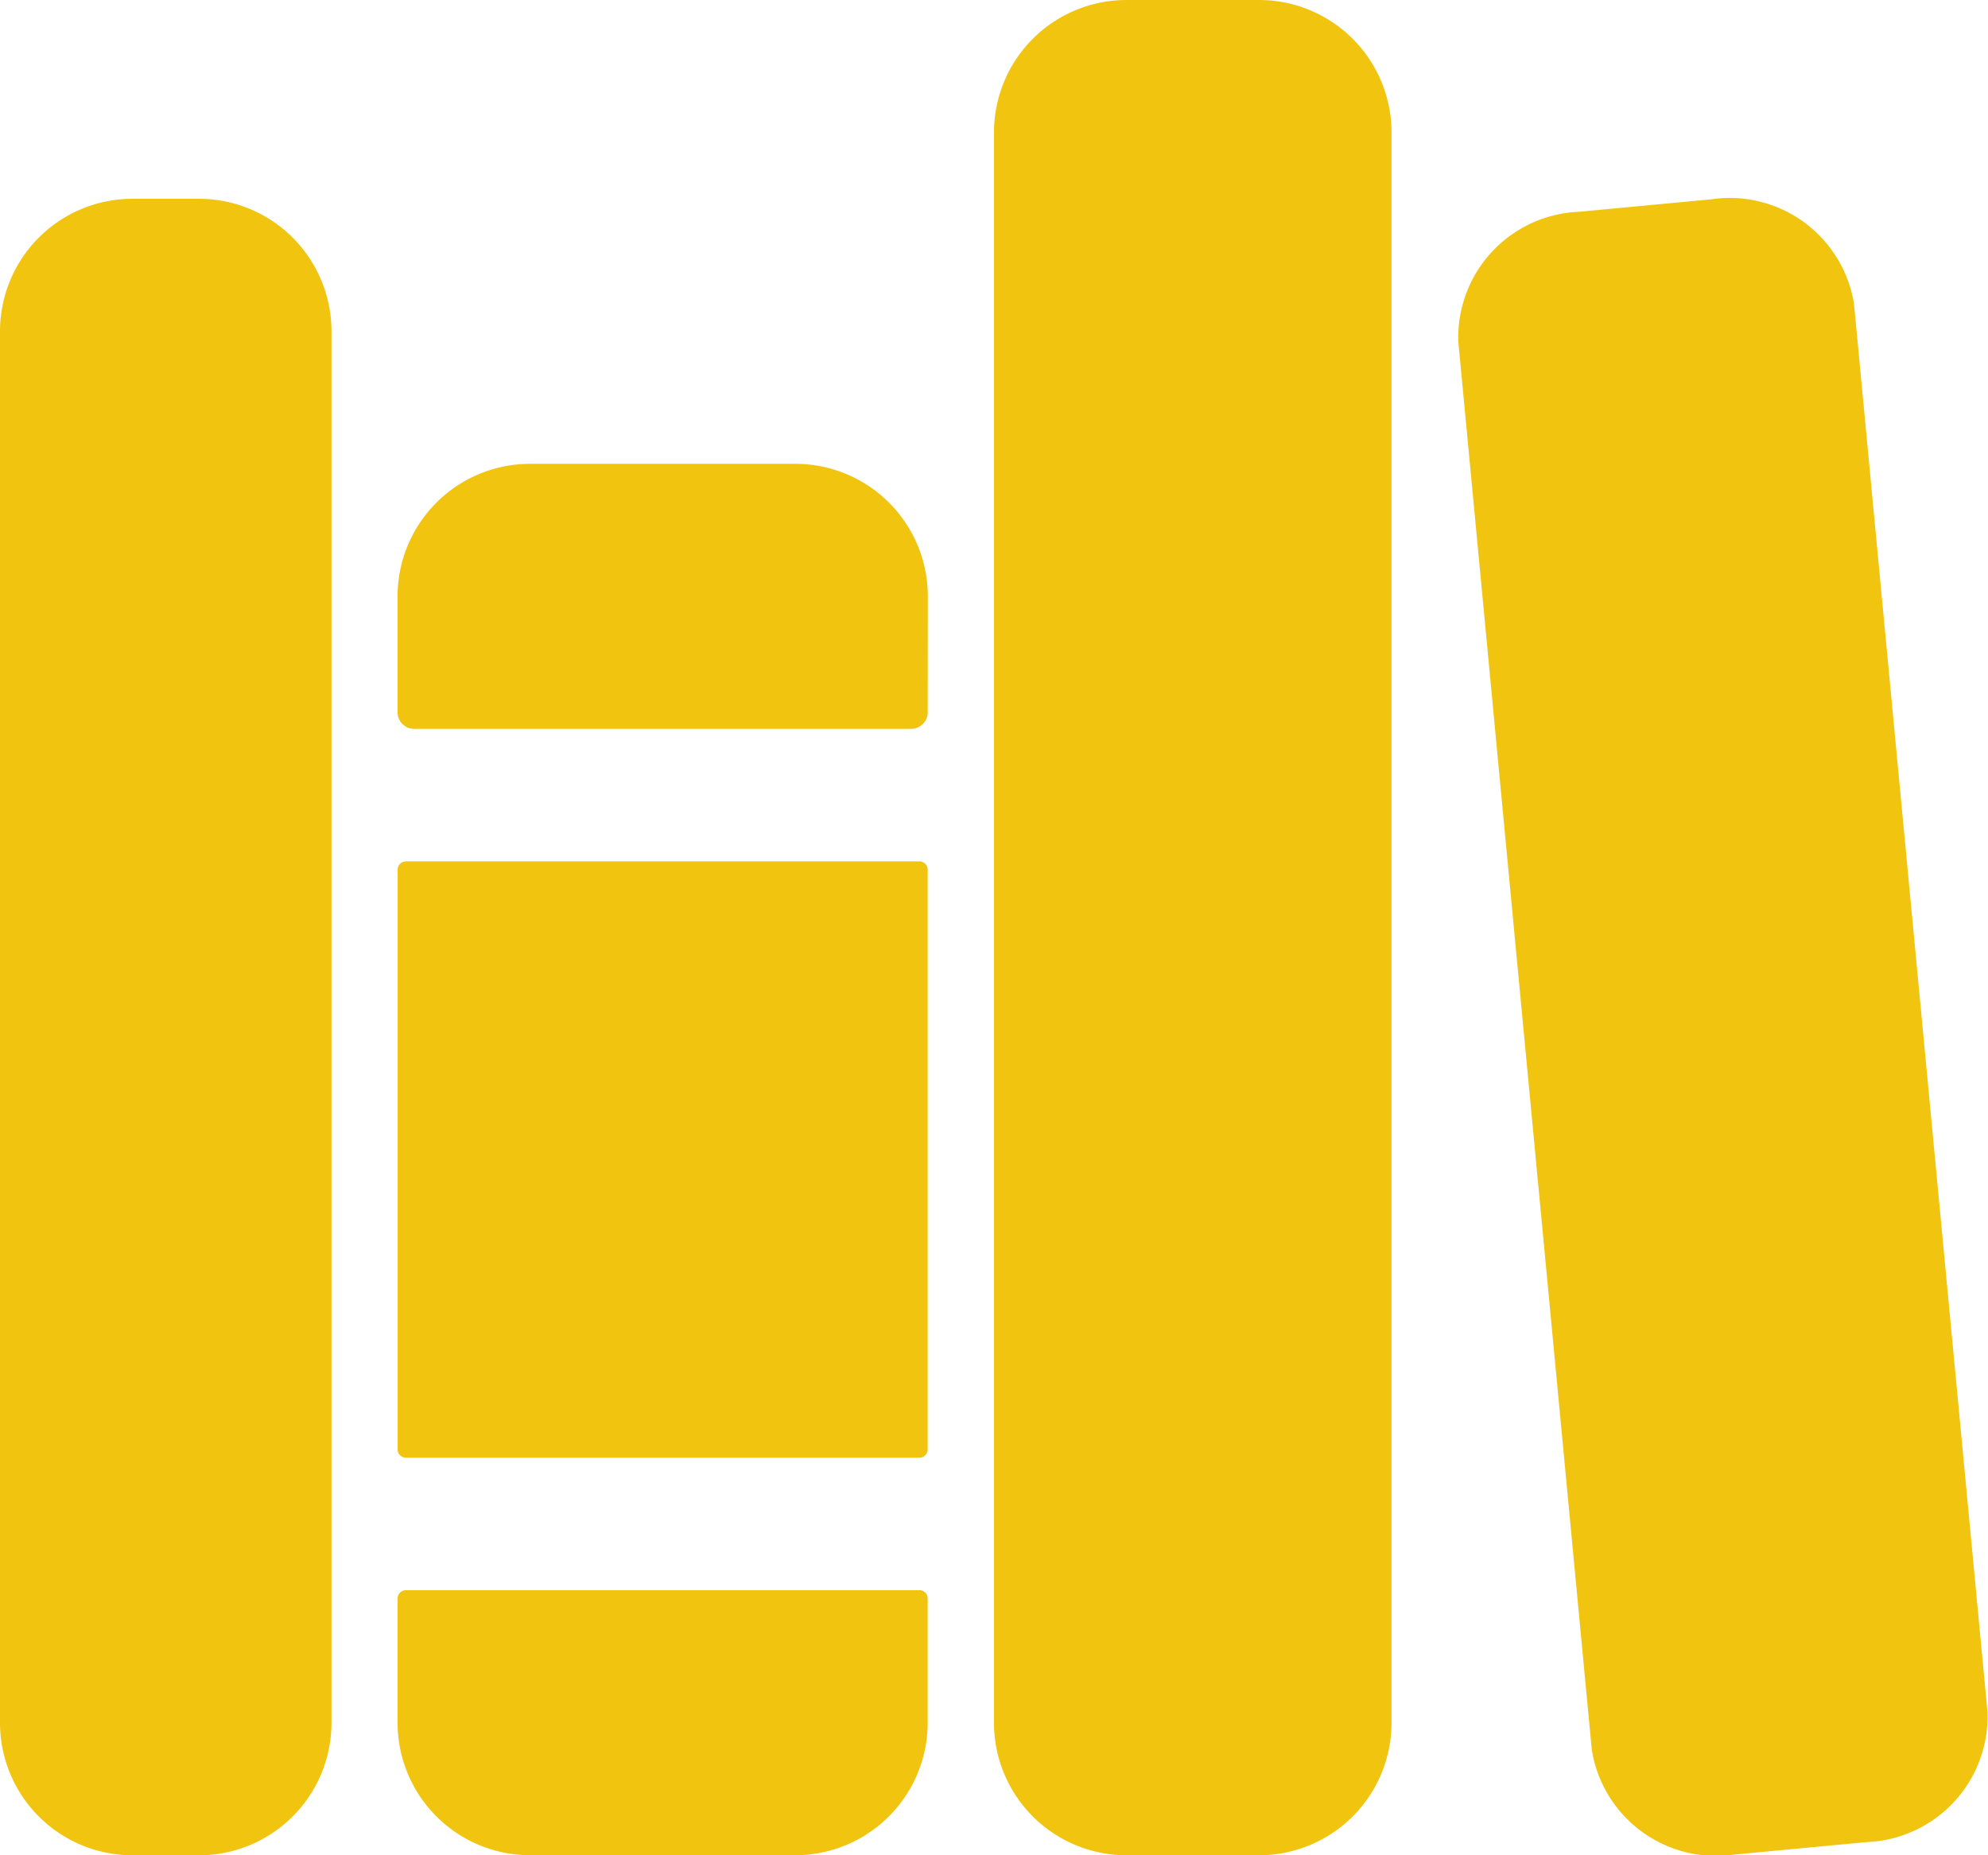
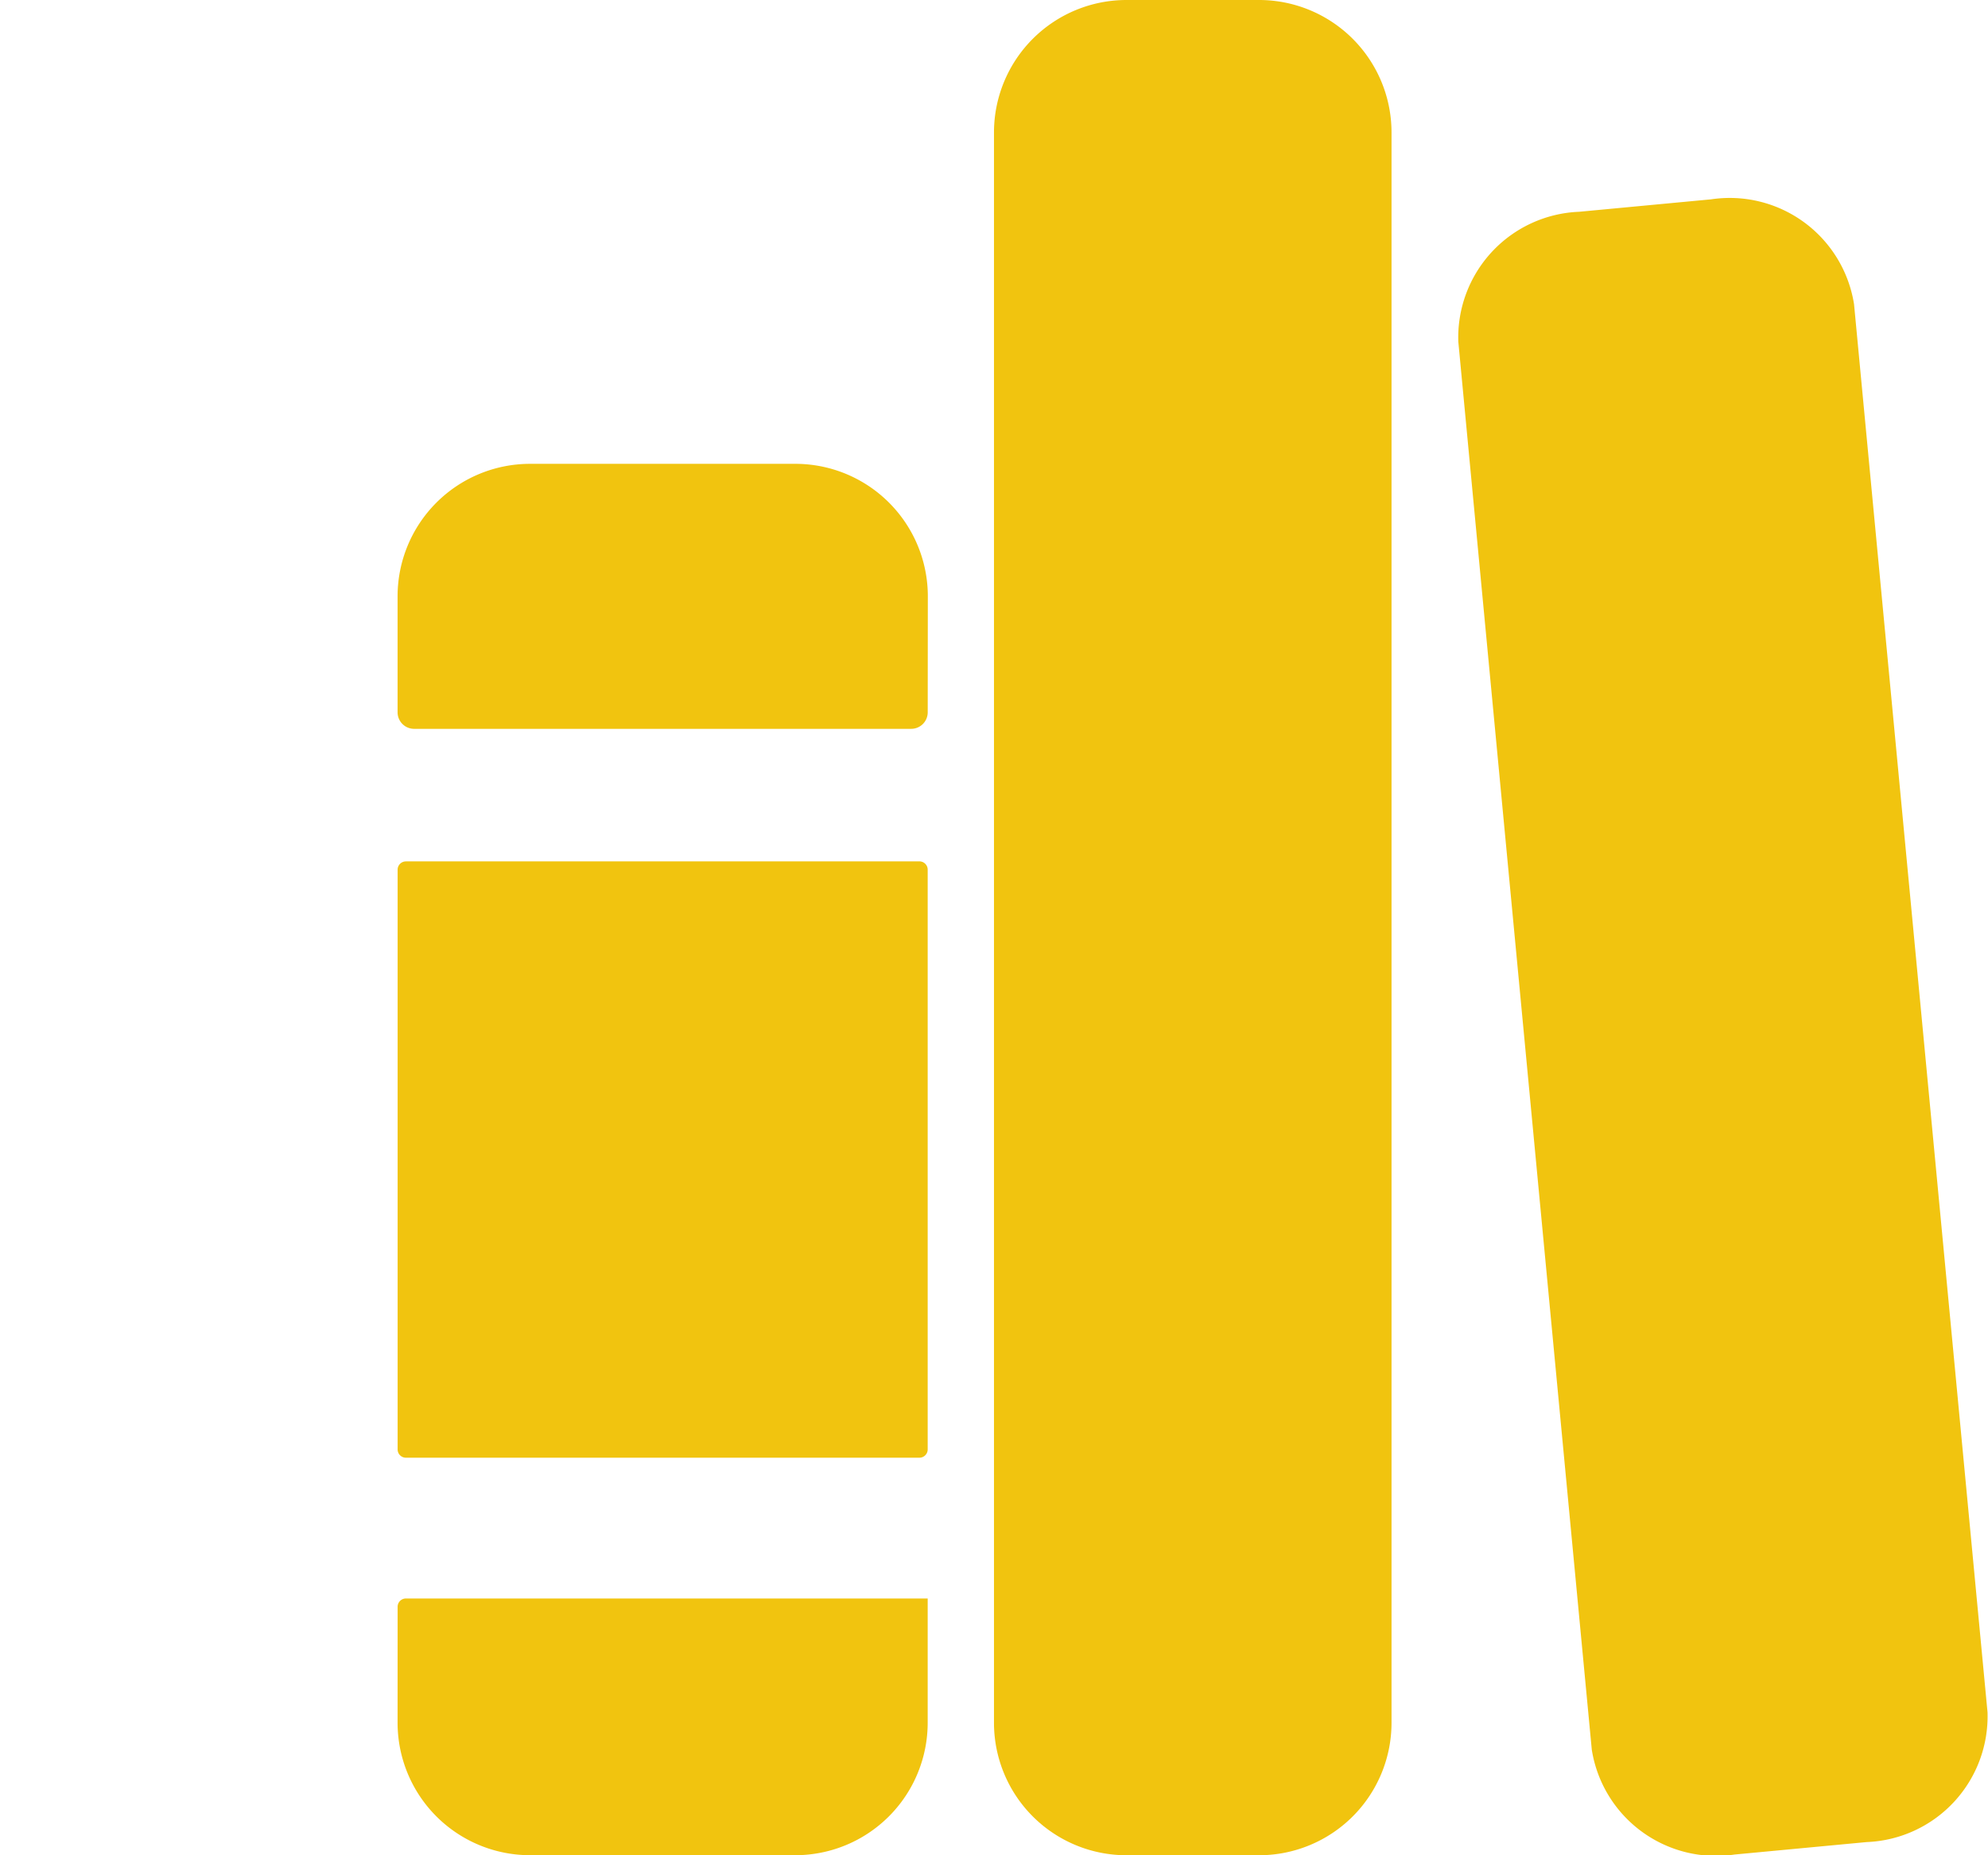
<svg xmlns="http://www.w3.org/2000/svg" id="library" width="53.707" height="50.126" viewBox="0 0 53.707 50.126">
-   <path id="Path_22" data-name="Path 22" d="M6.5,50.381H4.705a3.58,3.58,0,0,1-3.58-3.58V9.205a3.58,3.58,0,0,1,3.58-3.58H6.5a3.58,3.58,0,0,1,3.58,3.58V46.8A3.58,3.58,0,0,1,6.5,50.381Z" transform="translate(-1.125 -0.254)" fill="#f1c40f" />
  <path id="Path_23" data-name="Path 23" d="M22.2,13.705a3.58,3.58,0,0,0-3.58-3.58H11.455a3.58,3.58,0,0,0-3.58,3.58v3.133a.447.447,0,0,0,.447.447H21.75a.447.447,0,0,0,.447-.447Z" transform="translate(2.866 2.407)" fill="#f1c40f" />
-   <path id="Path_24" data-name="Path 24" d="M7.875,32.83a3.58,3.58,0,0,0,3.58,3.58h7.161a3.58,3.58,0,0,0,3.58-3.58V29.474a.224.224,0,0,0-.224-.224H8.1a.224.224,0,0,0-.224.224Z" transform="translate(2.866 13.715)" fill="#f1c40f" />
+   <path id="Path_24" data-name="Path 24" d="M7.875,32.83a3.58,3.58,0,0,0,3.58,3.58h7.161a3.58,3.58,0,0,0,3.58-3.58V29.474H8.1a.224.224,0,0,0-.224.224Z" transform="translate(2.866 13.715)" fill="#f1c40f" />
  <path id="Path_25" data-name="Path 25" d="M8.1,16.875H21.972a.224.224,0,0,1,.224.224V32.763a.224.224,0,0,1-.224.224H8.1a.224.224,0,0,1-.224-.224V17.1a.224.224,0,0,1,.224-.224Z" transform="translate(2.866 6.398)" fill="#f1c40f" />
  <path id="Path_26" data-name="Path 26" d="M25.161,52.376H21.58A3.58,3.58,0,0,1,18,48.8V5.83a3.58,3.58,0,0,1,3.58-3.58h3.58a3.58,3.58,0,0,1,3.58,3.58V48.8A3.58,3.58,0,0,1,25.161,52.376Z" transform="translate(8.853 -2.25)" fill="#f1c40f" />
  <path id="Path_27" data-name="Path 27" d="M40.184,46.516,36.578,8.474a3.4,3.4,0,0,0-3.864-2.833l-3.563.336a3.4,3.4,0,0,0-3.264,3.509l3.606,38.042a3.4,3.4,0,0,0,3.864,2.833l3.563-.336a3.4,3.4,0,0,0,3.264-3.509Z" transform="translate(13.51 -0.255)" fill="#f1c40f" />
</svg>